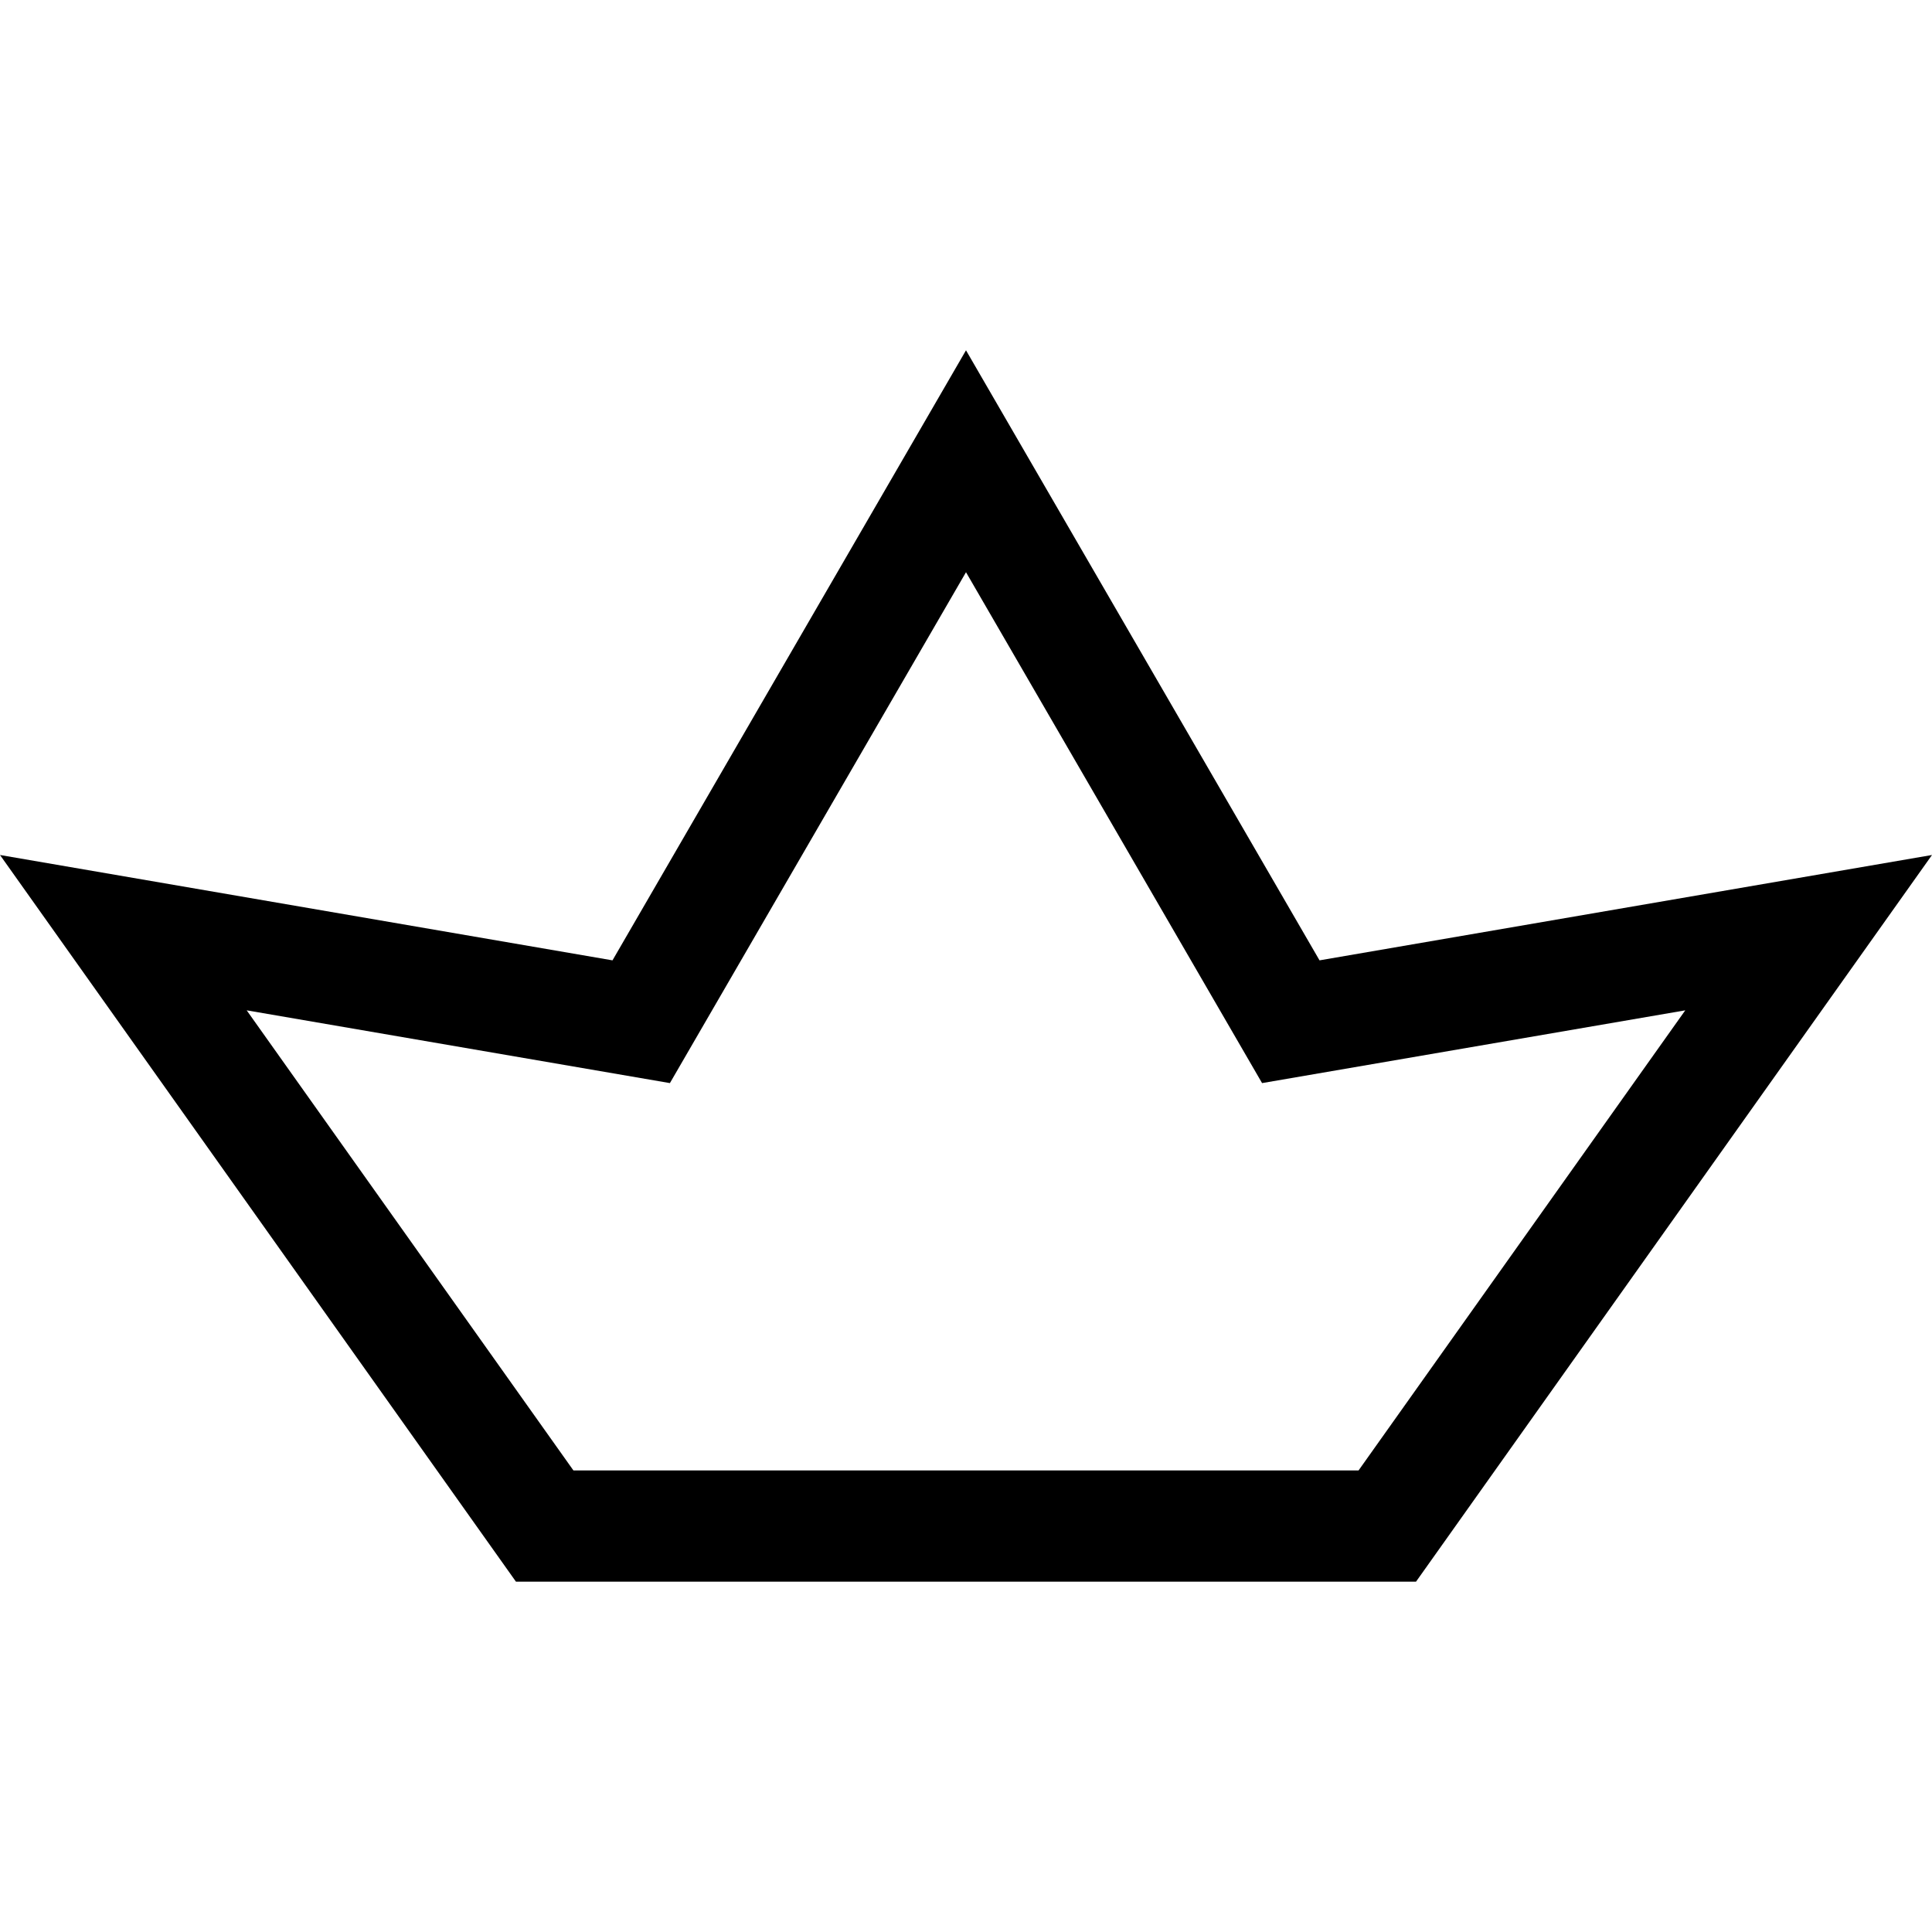
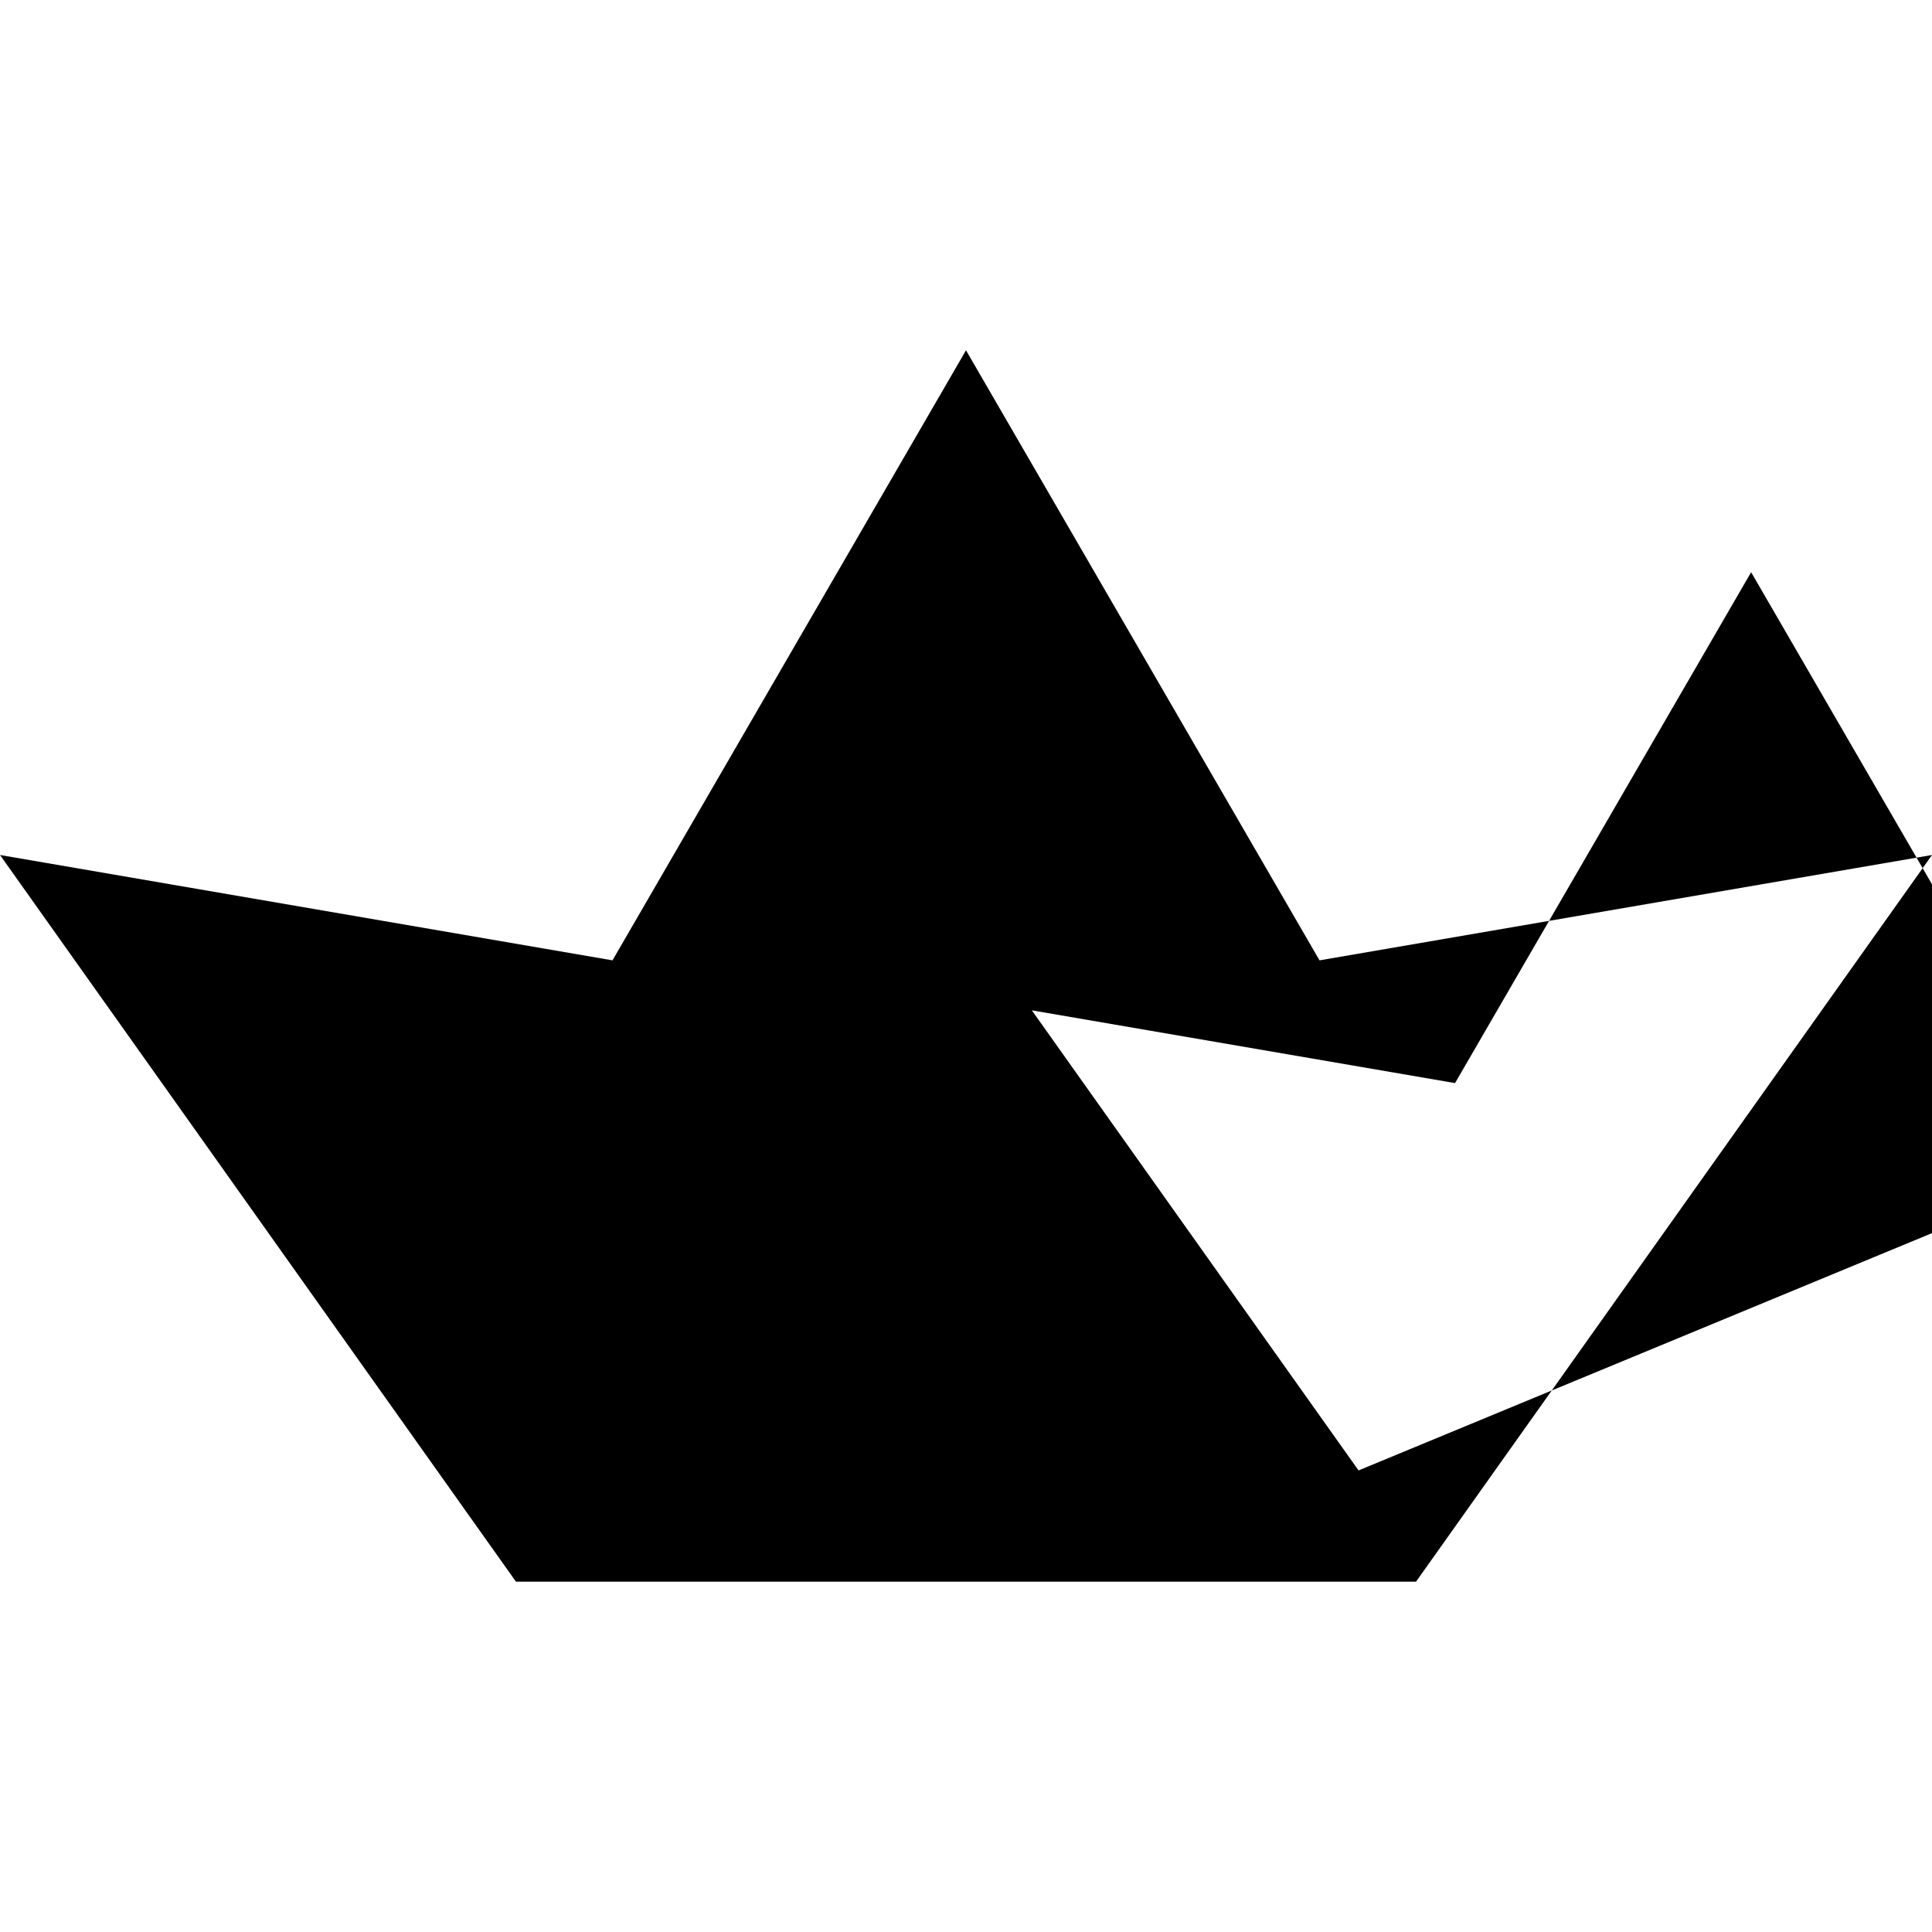
<svg xmlns="http://www.w3.org/2000/svg" fill="#000000" version="1.1" id="Capa_1" width="800px" height="800px" viewBox="0 0 262.745 262.745" xml:space="preserve">
  <g>
-     <path d="M179.451,130.604l-48.079-82.964l-48.075,82.964L0,116.276l70.169,98.828h122.403l70.173-98.828L179.451,130.604z    M184.759,199.973H77.983l-44.434-62.571l57.556,9.895l40.267-69.478l40.265,69.478l57.553-9.895L184.759,199.973z" />
+     <path d="M179.451,130.604l-48.079-82.964l-48.075,82.964L0,116.276l70.169,98.828h122.403l70.173-98.828L179.451,130.604z    M184.759,199.973l-44.434-62.571l57.556,9.895l40.267-69.478l40.265,69.478l57.553-9.895L184.759,199.973z" />
  </g>
</svg>